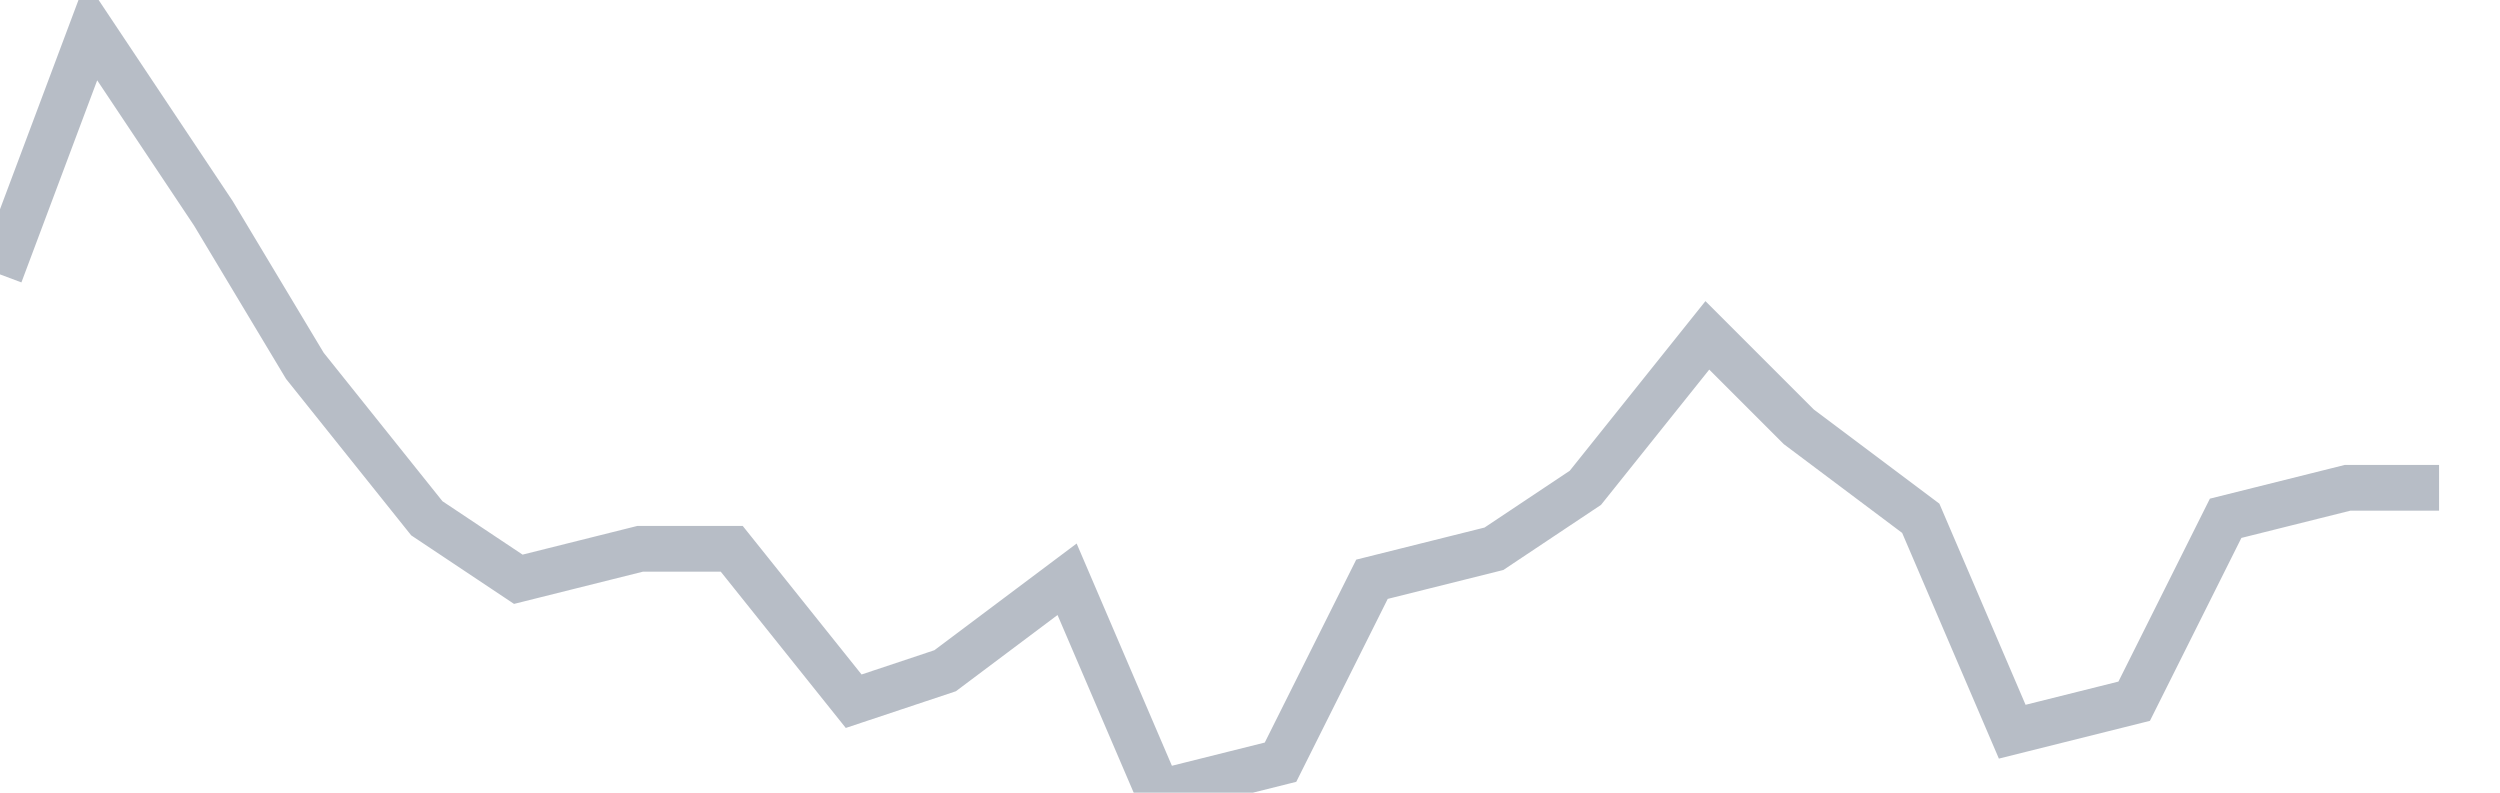
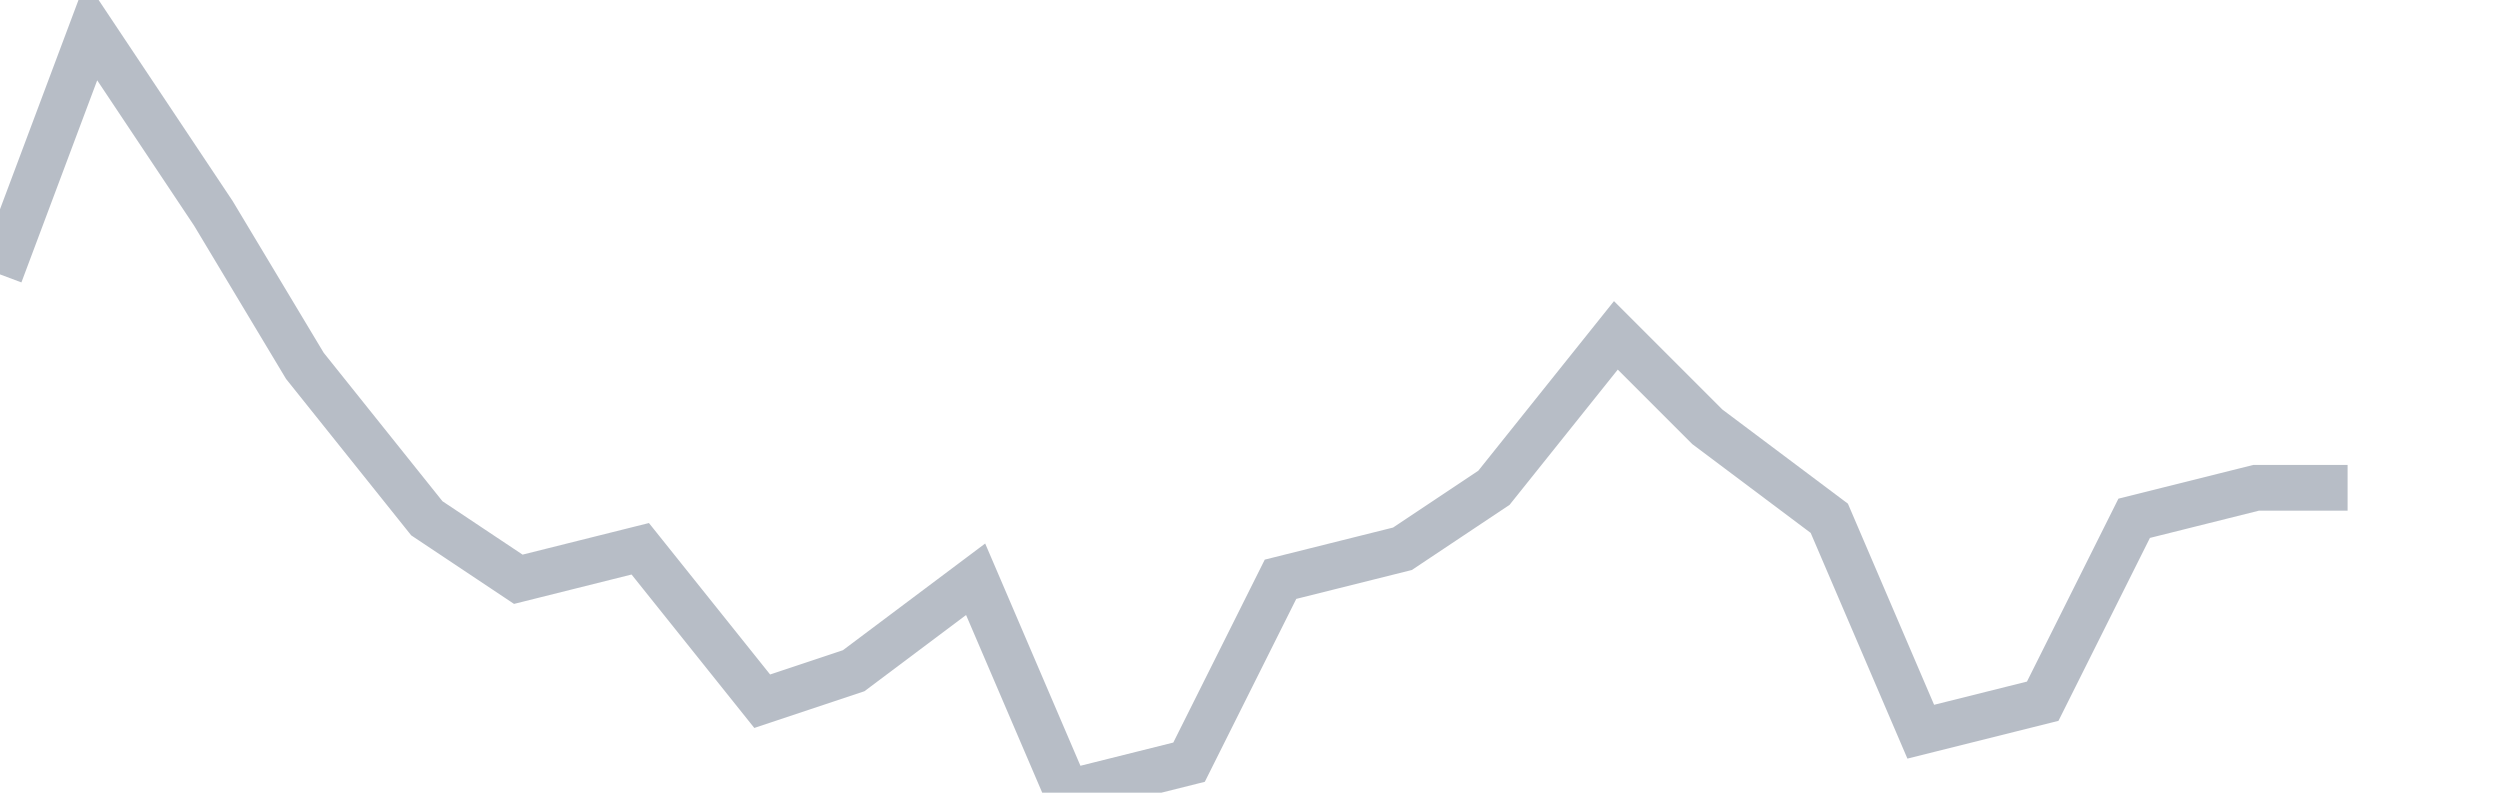
<svg xmlns="http://www.w3.org/2000/svg" width="82" height="26" fill="none">
-   <path d="M0 9l3-8 4 6 3 5 4 5 3 2 4-1h3l4 5 3-1 4-3 3 7 4-1 3-6 4-1 3-2 4-5 3 3 4 3 3 7 4-1 3-6 4-1h3" stroke="#B7BDC6" stroke-width="1.5" />
+   <path d="M0 9l3-8 4 6 3 5 4 5 3 2 4-1l4 5 3-1 4-3 3 7 4-1 3-6 4-1 3-2 4-5 3 3 4 3 3 7 4-1 3-6 4-1h3" stroke="#B7BDC6" stroke-width="1.5" />
</svg>